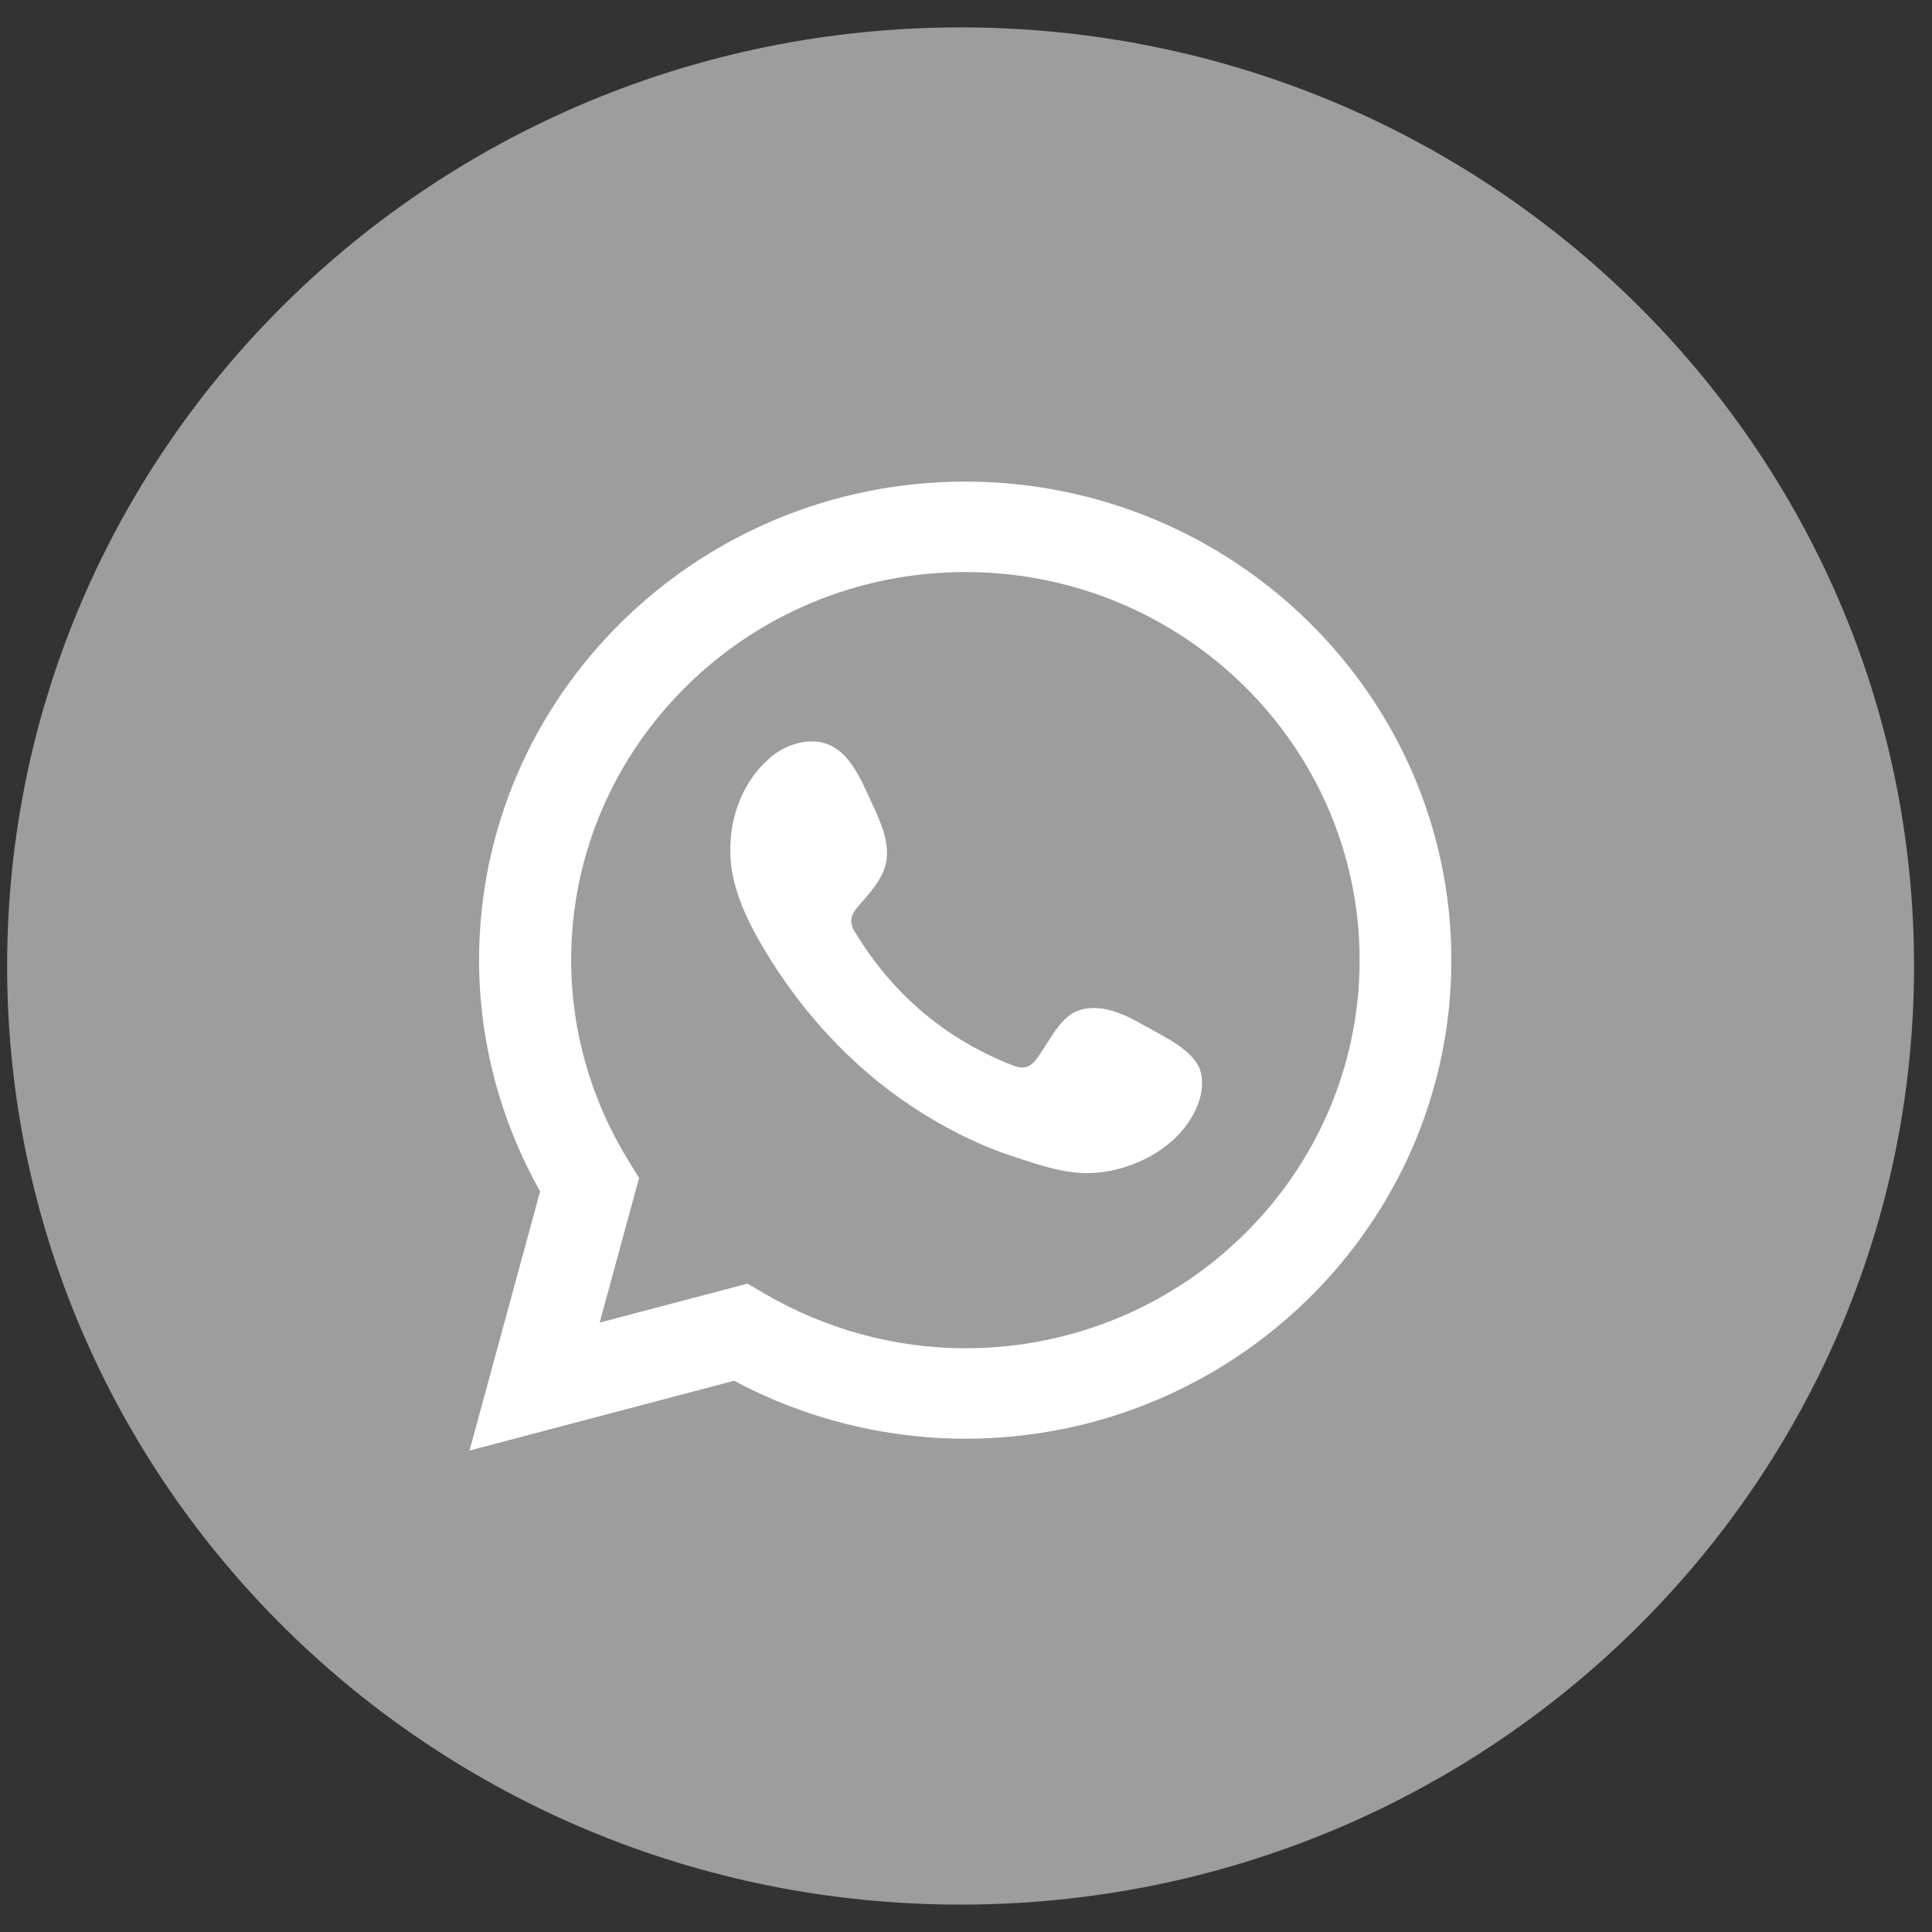
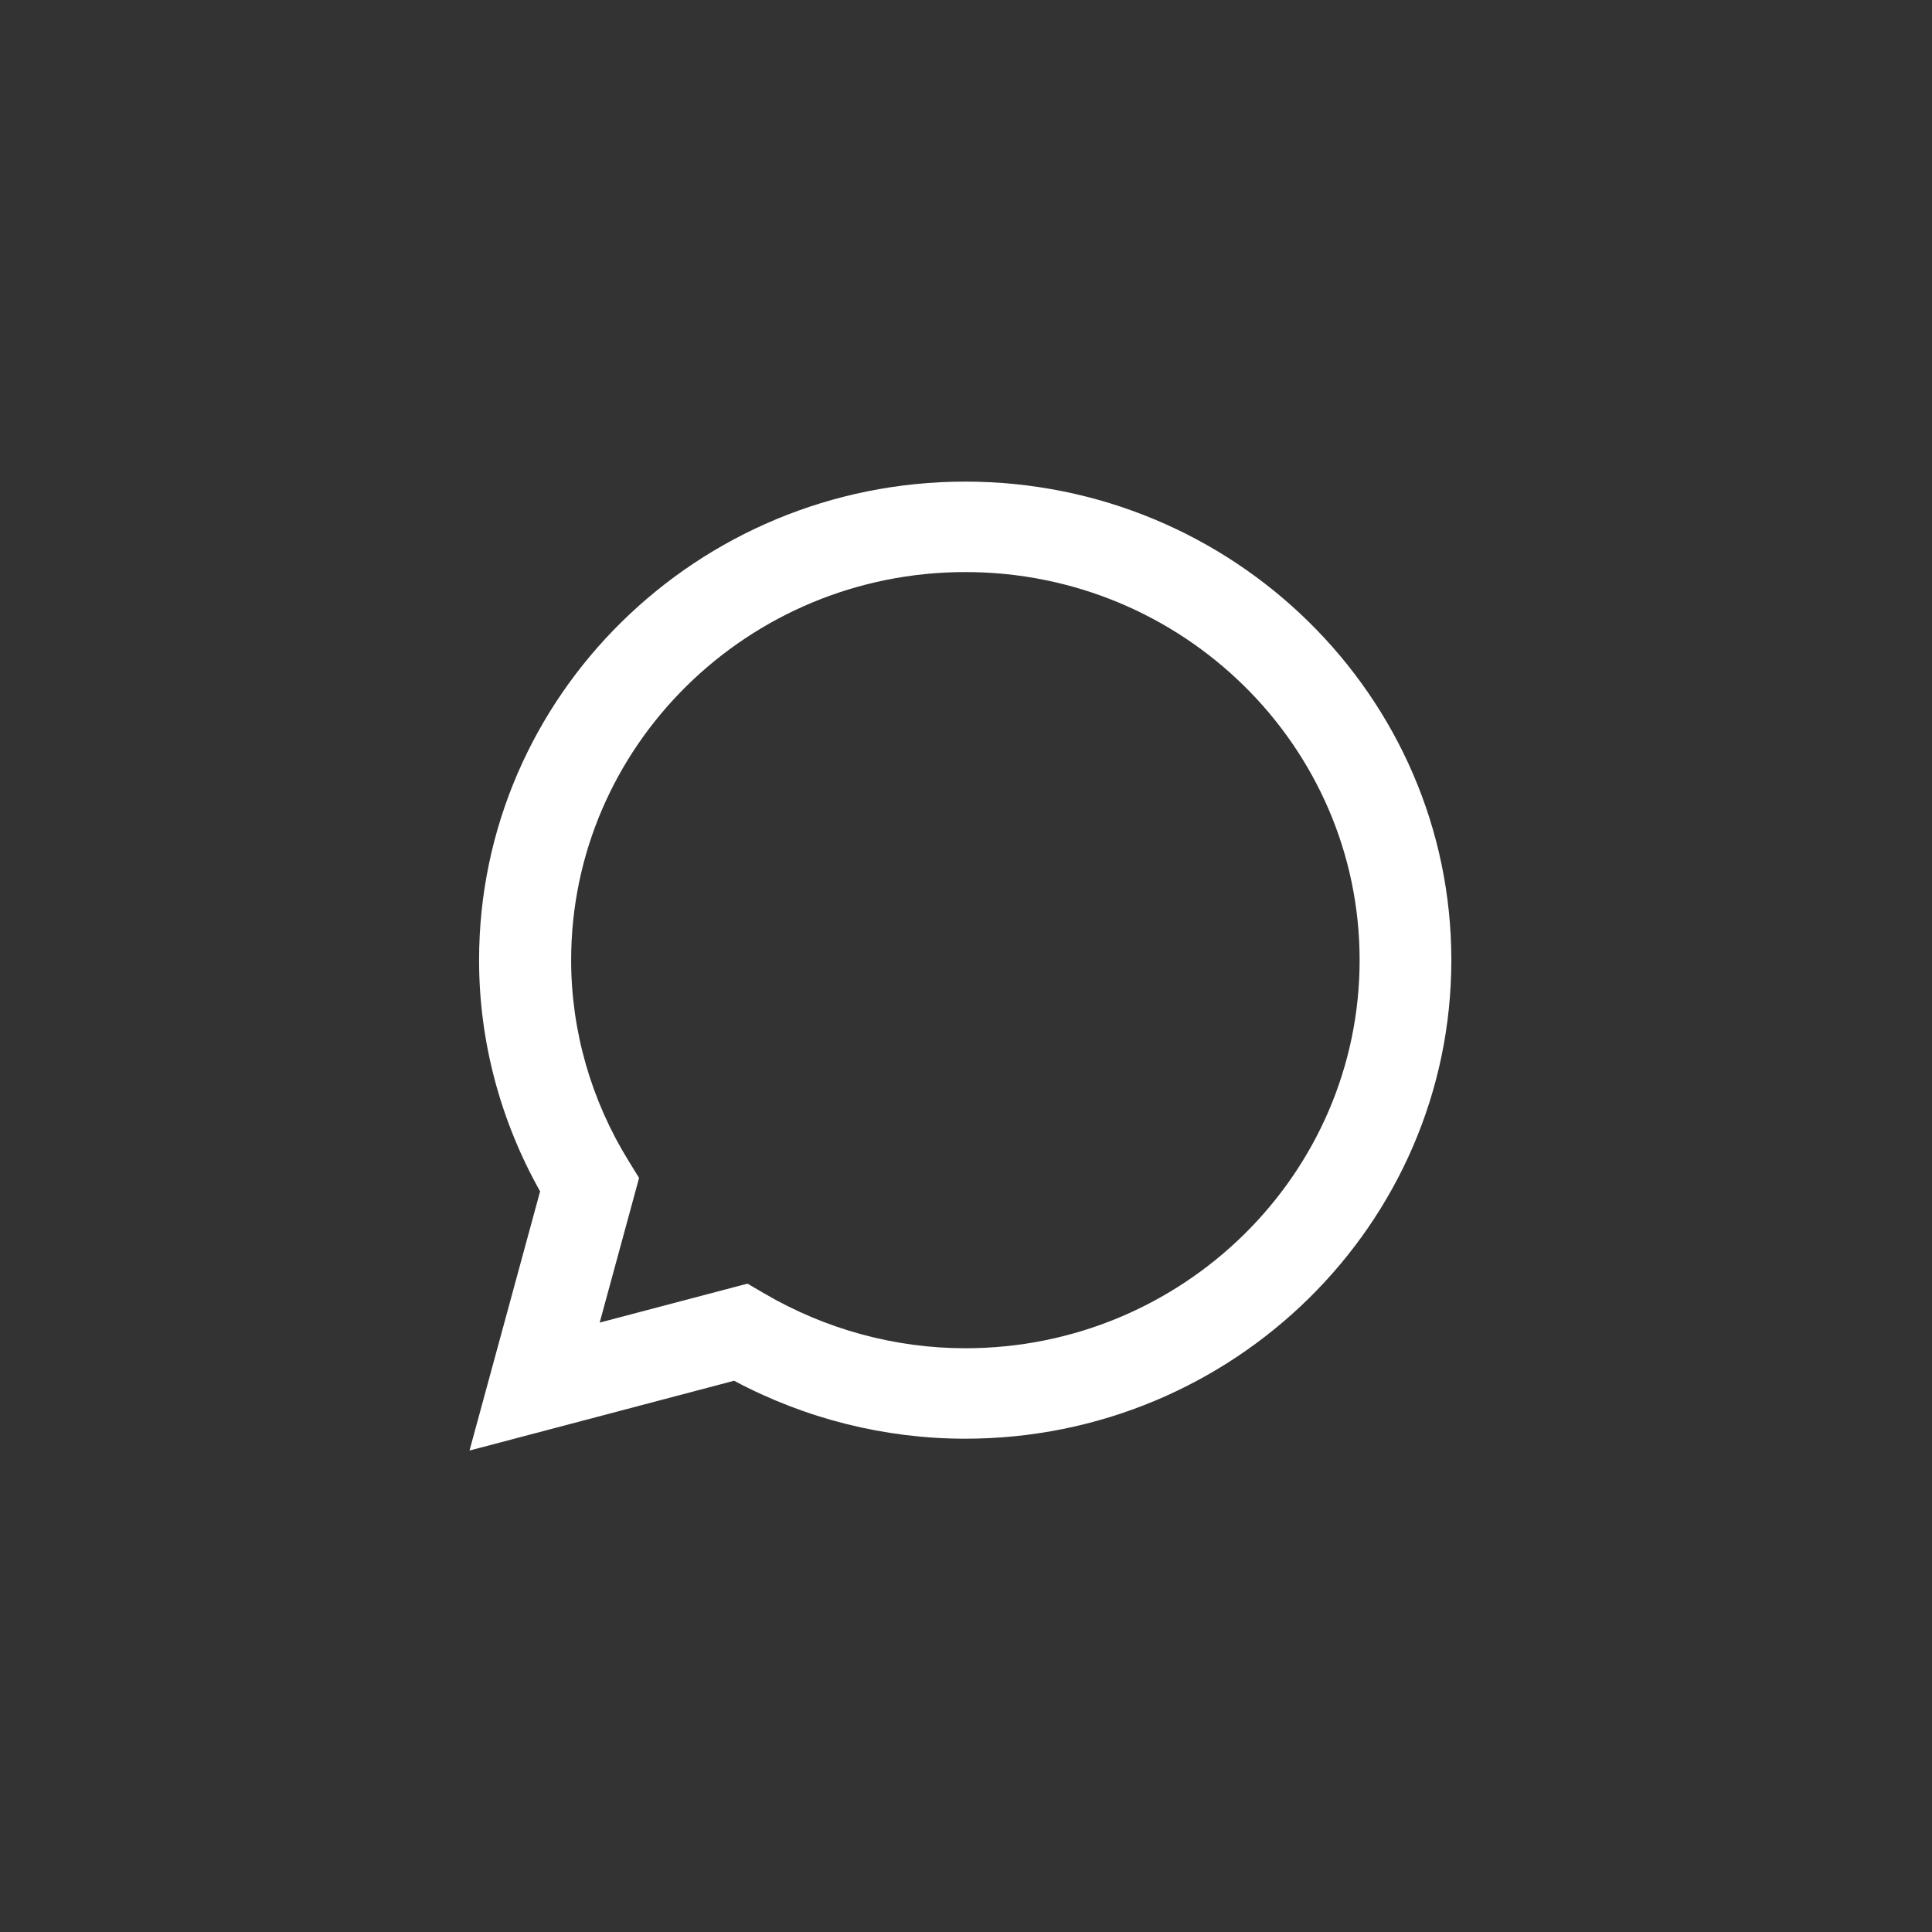
<svg xmlns="http://www.w3.org/2000/svg" width="61" height="61" viewBox="0 0 61 61" fill="none">
  <rect x="0" y="0" width="61" height="61" fill="#333333" stroke="none" />
-   <path d="M30.329 60.135C46.955 60.135 60.433 46.867 60.433 30.5C60.433 14.133 46.955 0.865 30.329 0.865C13.703 0.865 0.225 14.133 0.225 30.5C0.225 46.867 13.703 60.135 30.329 60.135Z" fill="#9D9D9D" />
  <path d="M14.824 45.799L17.053 37.616C15.793 35.376 15.126 32.864 15.126 30.315C15.126 21.984 22.012 15.206 30.475 15.206C38.939 15.206 45.824 21.984 45.824 30.315C45.824 38.647 38.939 45.425 30.475 45.425C27.934 45.425 25.423 44.794 23.178 43.595L14.824 45.799ZM23.6 40.529L24.126 40.836C26.059 41.969 28.256 42.569 30.48 42.569C37.345 42.569 42.928 37.073 42.928 30.315C42.928 23.558 37.345 18.062 30.48 18.062C23.616 18.062 18.033 23.558 18.033 30.315C18.033 32.546 18.663 34.745 19.855 36.668L20.178 37.191L18.934 41.759L23.6 40.529Z" fill="white" />
-   <path fill-rule="evenodd" clip-rule="evenodd" d="M36.189 32.418C35.559 32.043 34.736 31.628 33.991 31.93C33.418 32.161 33.054 33.038 32.684 33.489C32.496 33.72 32.267 33.756 31.976 33.638C29.83 32.797 28.189 31.387 27.007 29.449C26.809 29.146 26.84 28.911 27.085 28.629C27.444 28.213 27.892 27.747 27.986 27.188C28.085 26.629 27.819 25.978 27.585 25.481C27.283 24.845 26.95 23.937 26.304 23.578C25.71 23.25 24.929 23.435 24.398 23.855C23.486 24.588 23.043 25.737 23.059 26.87C23.059 27.193 23.101 27.516 23.179 27.829C23.361 28.577 23.715 29.28 24.111 29.946C24.408 30.449 24.736 30.936 25.085 31.402C26.231 32.935 27.658 34.269 29.309 35.263C30.132 35.76 31.023 36.196 31.944 36.499C32.976 36.832 33.898 37.186 35.012 36.976C36.179 36.755 37.33 36.048 37.793 34.94C37.929 34.612 37.996 34.248 37.924 33.899C37.767 33.181 36.783 32.756 36.194 32.412L36.189 32.418Z" fill="white" />
</svg>